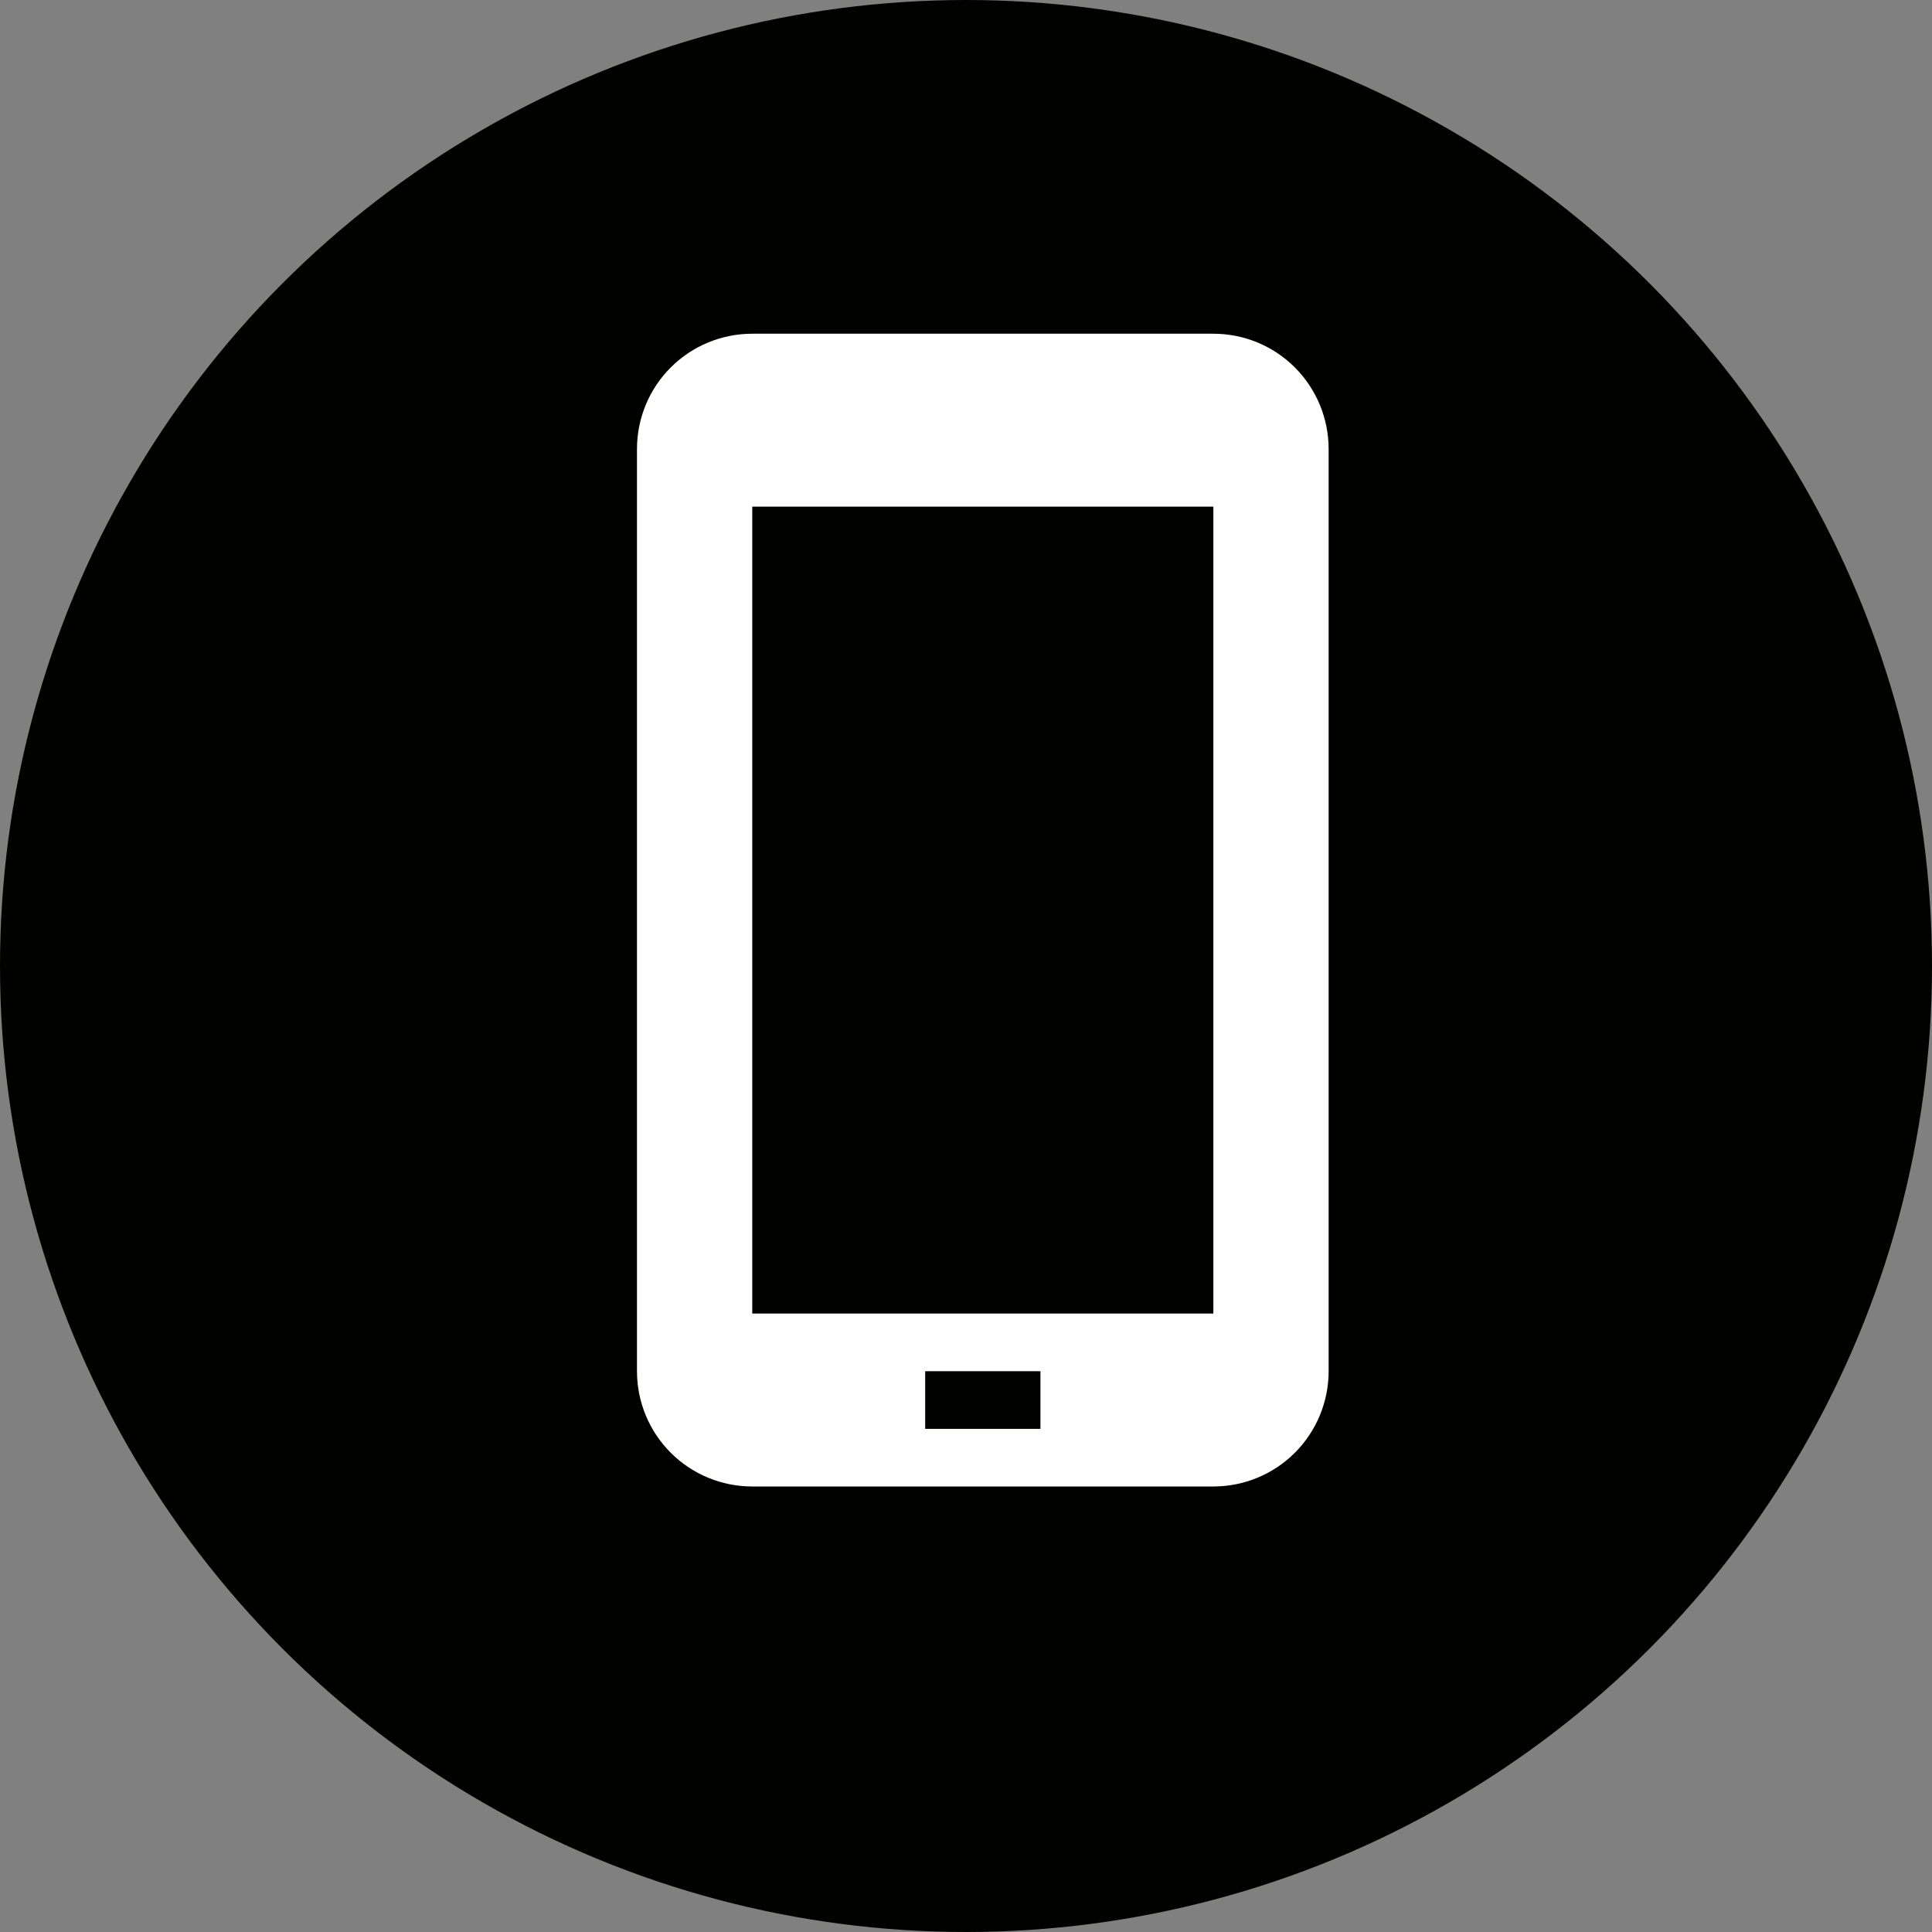
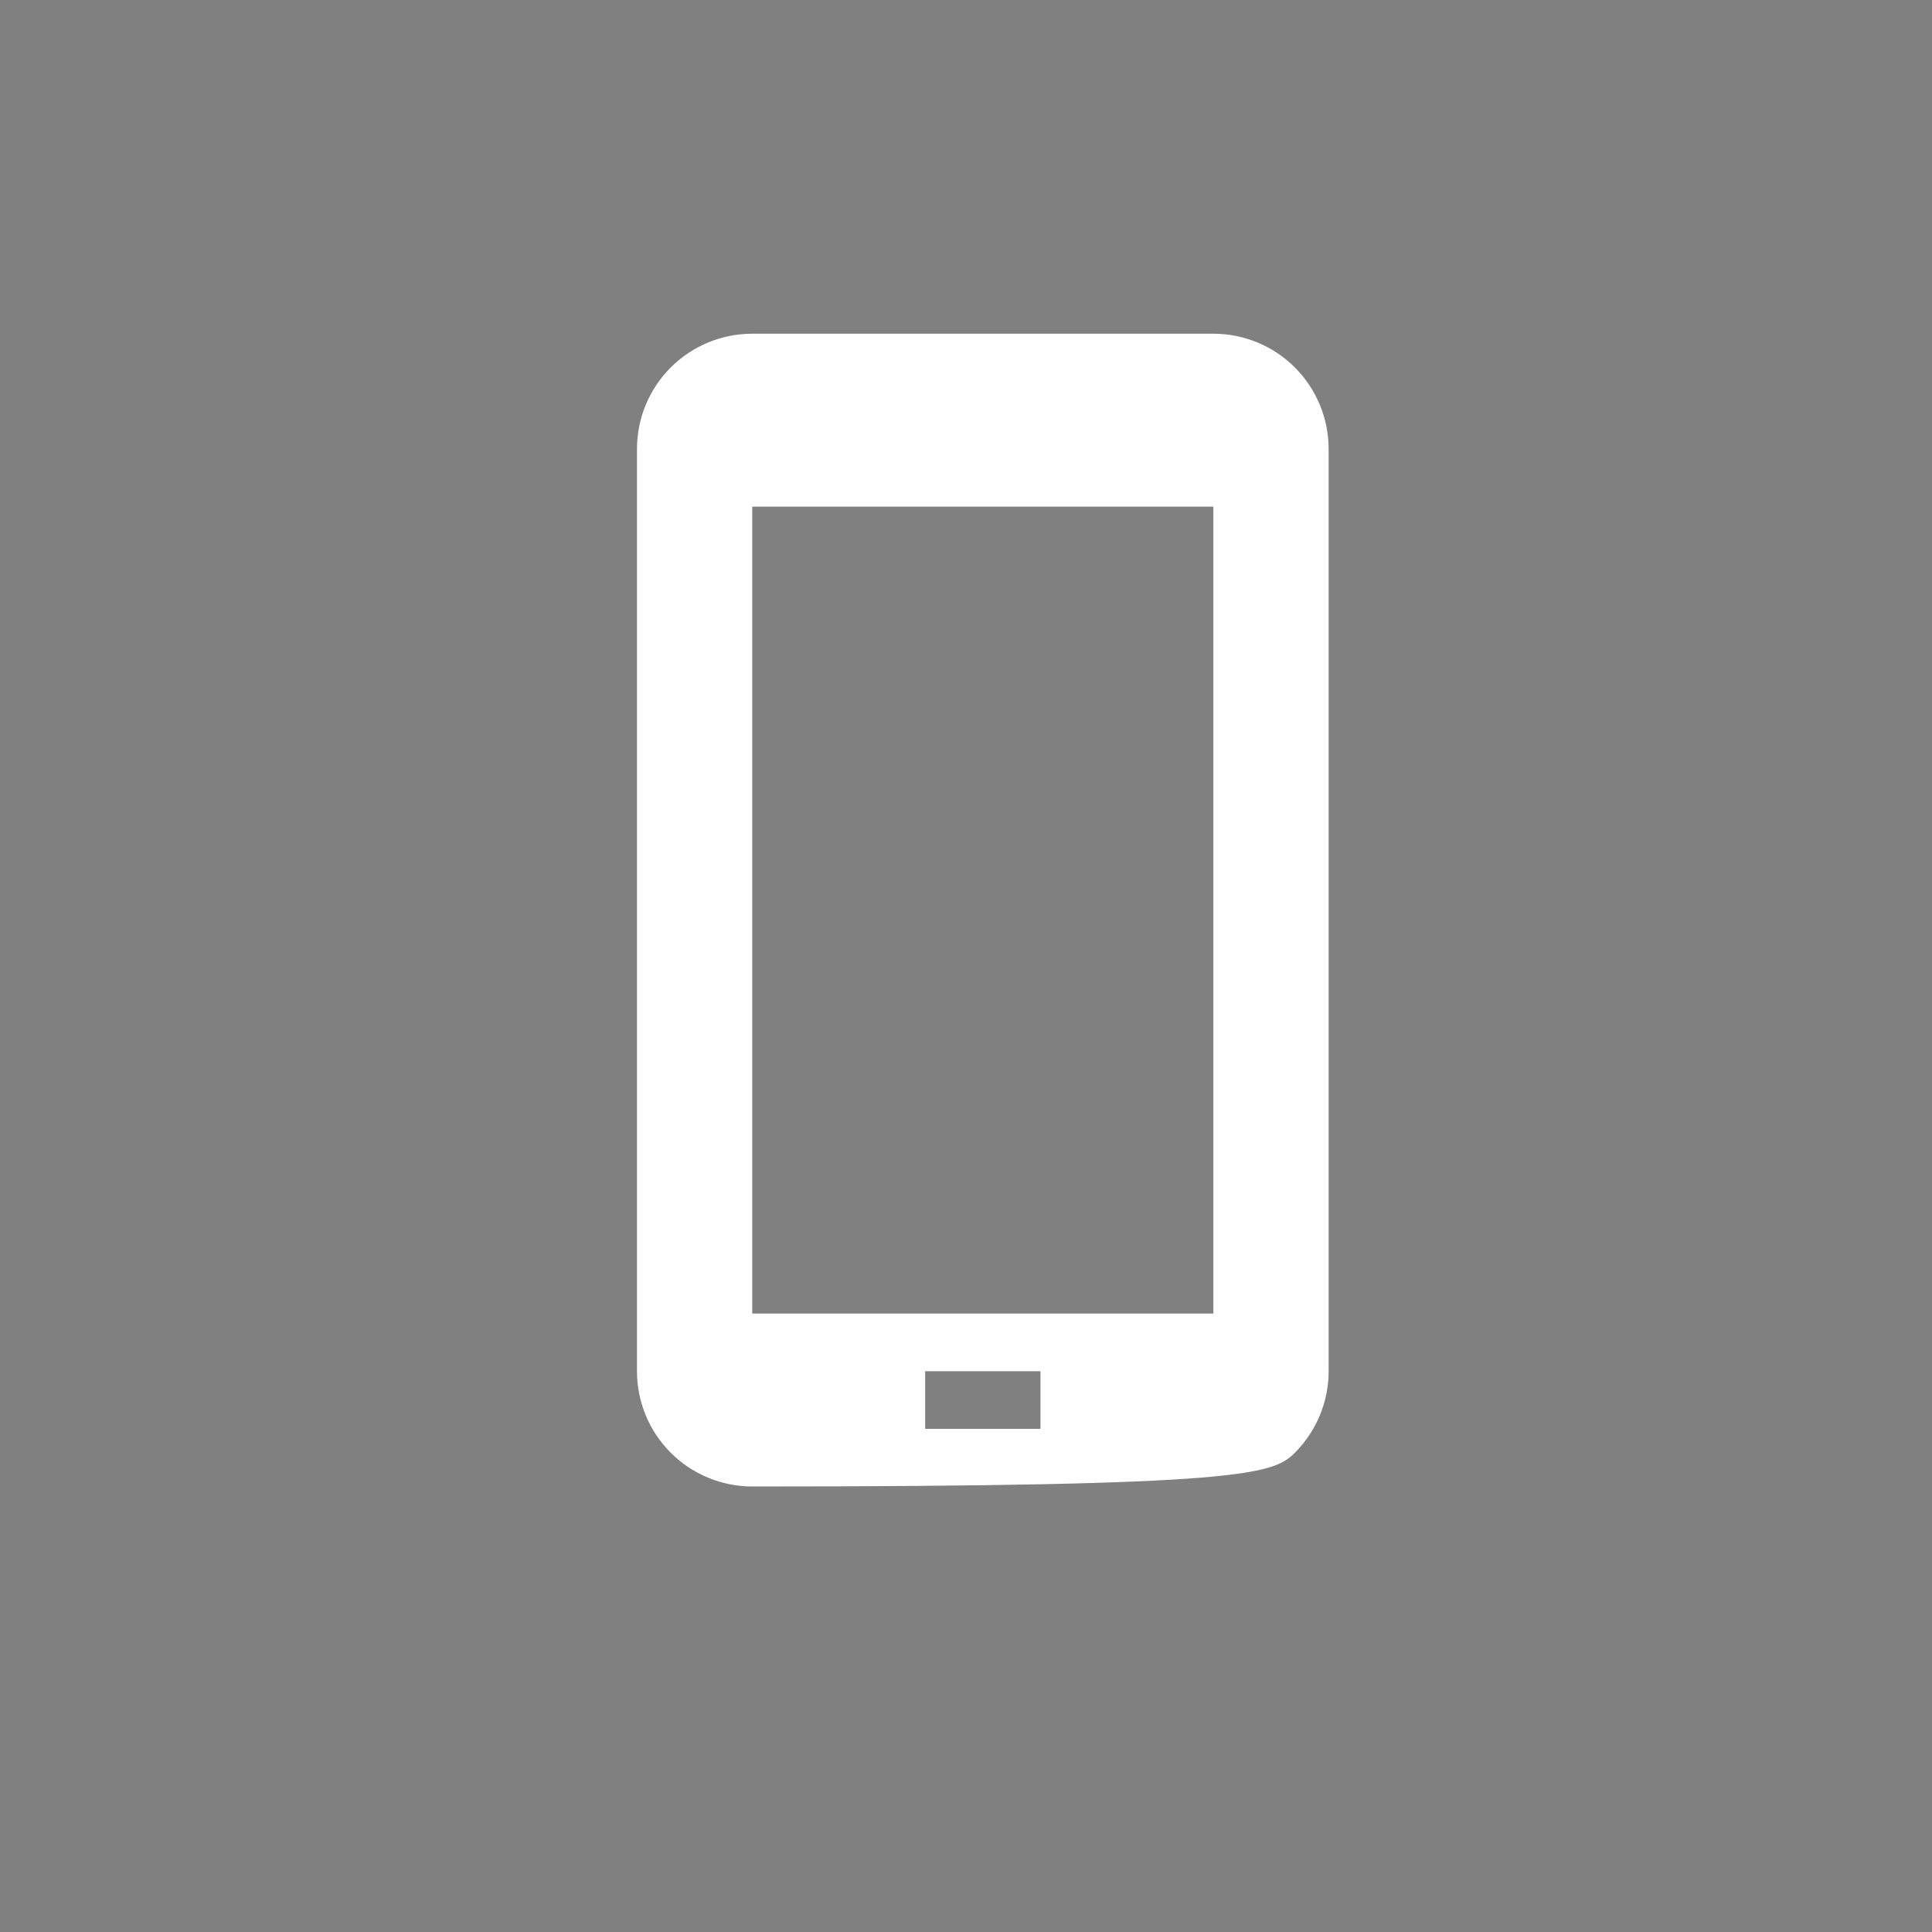
<svg xmlns="http://www.w3.org/2000/svg" width="30" height="30" viewBox="0 0 30 30" fill="none">
  <rect x="0" y="0" width="30" height="30" fill="#808080" stroke="none" />
-   <circle cx="15" cy="15" r="15" fill="#010100" />
-   <path d="M18.841 5.182H11.681C11.206 5.182 10.751 5.37 10.415 5.706C10.079 6.042 9.891 6.497 9.891 6.972V21.292C9.891 21.767 10.079 22.222 10.415 22.558C10.751 22.894 11.206 23.082 11.681 23.082H18.841C19.316 23.082 19.771 22.894 20.107 22.558C20.442 22.222 20.631 21.767 20.631 21.292V6.972C20.631 6.497 20.442 6.042 20.107 5.706C19.771 5.37 19.316 5.182 18.841 5.182ZM16.156 22.187H14.366V21.292H16.156V22.187ZM18.841 20.397H11.681V7.867H18.841V20.397Z" fill="white" />
+   <path d="M18.841 5.182H11.681C11.206 5.182 10.751 5.37 10.415 5.706C10.079 6.042 9.891 6.497 9.891 6.972V21.292C9.891 21.767 10.079 22.222 10.415 22.558C10.751 22.894 11.206 23.082 11.681 23.082C19.316 23.082 19.771 22.894 20.107 22.558C20.442 22.222 20.631 21.767 20.631 21.292V6.972C20.631 6.497 20.442 6.042 20.107 5.706C19.771 5.37 19.316 5.182 18.841 5.182ZM16.156 22.187H14.366V21.292H16.156V22.187ZM18.841 20.397H11.681V7.867H18.841V20.397Z" fill="white" />
</svg>